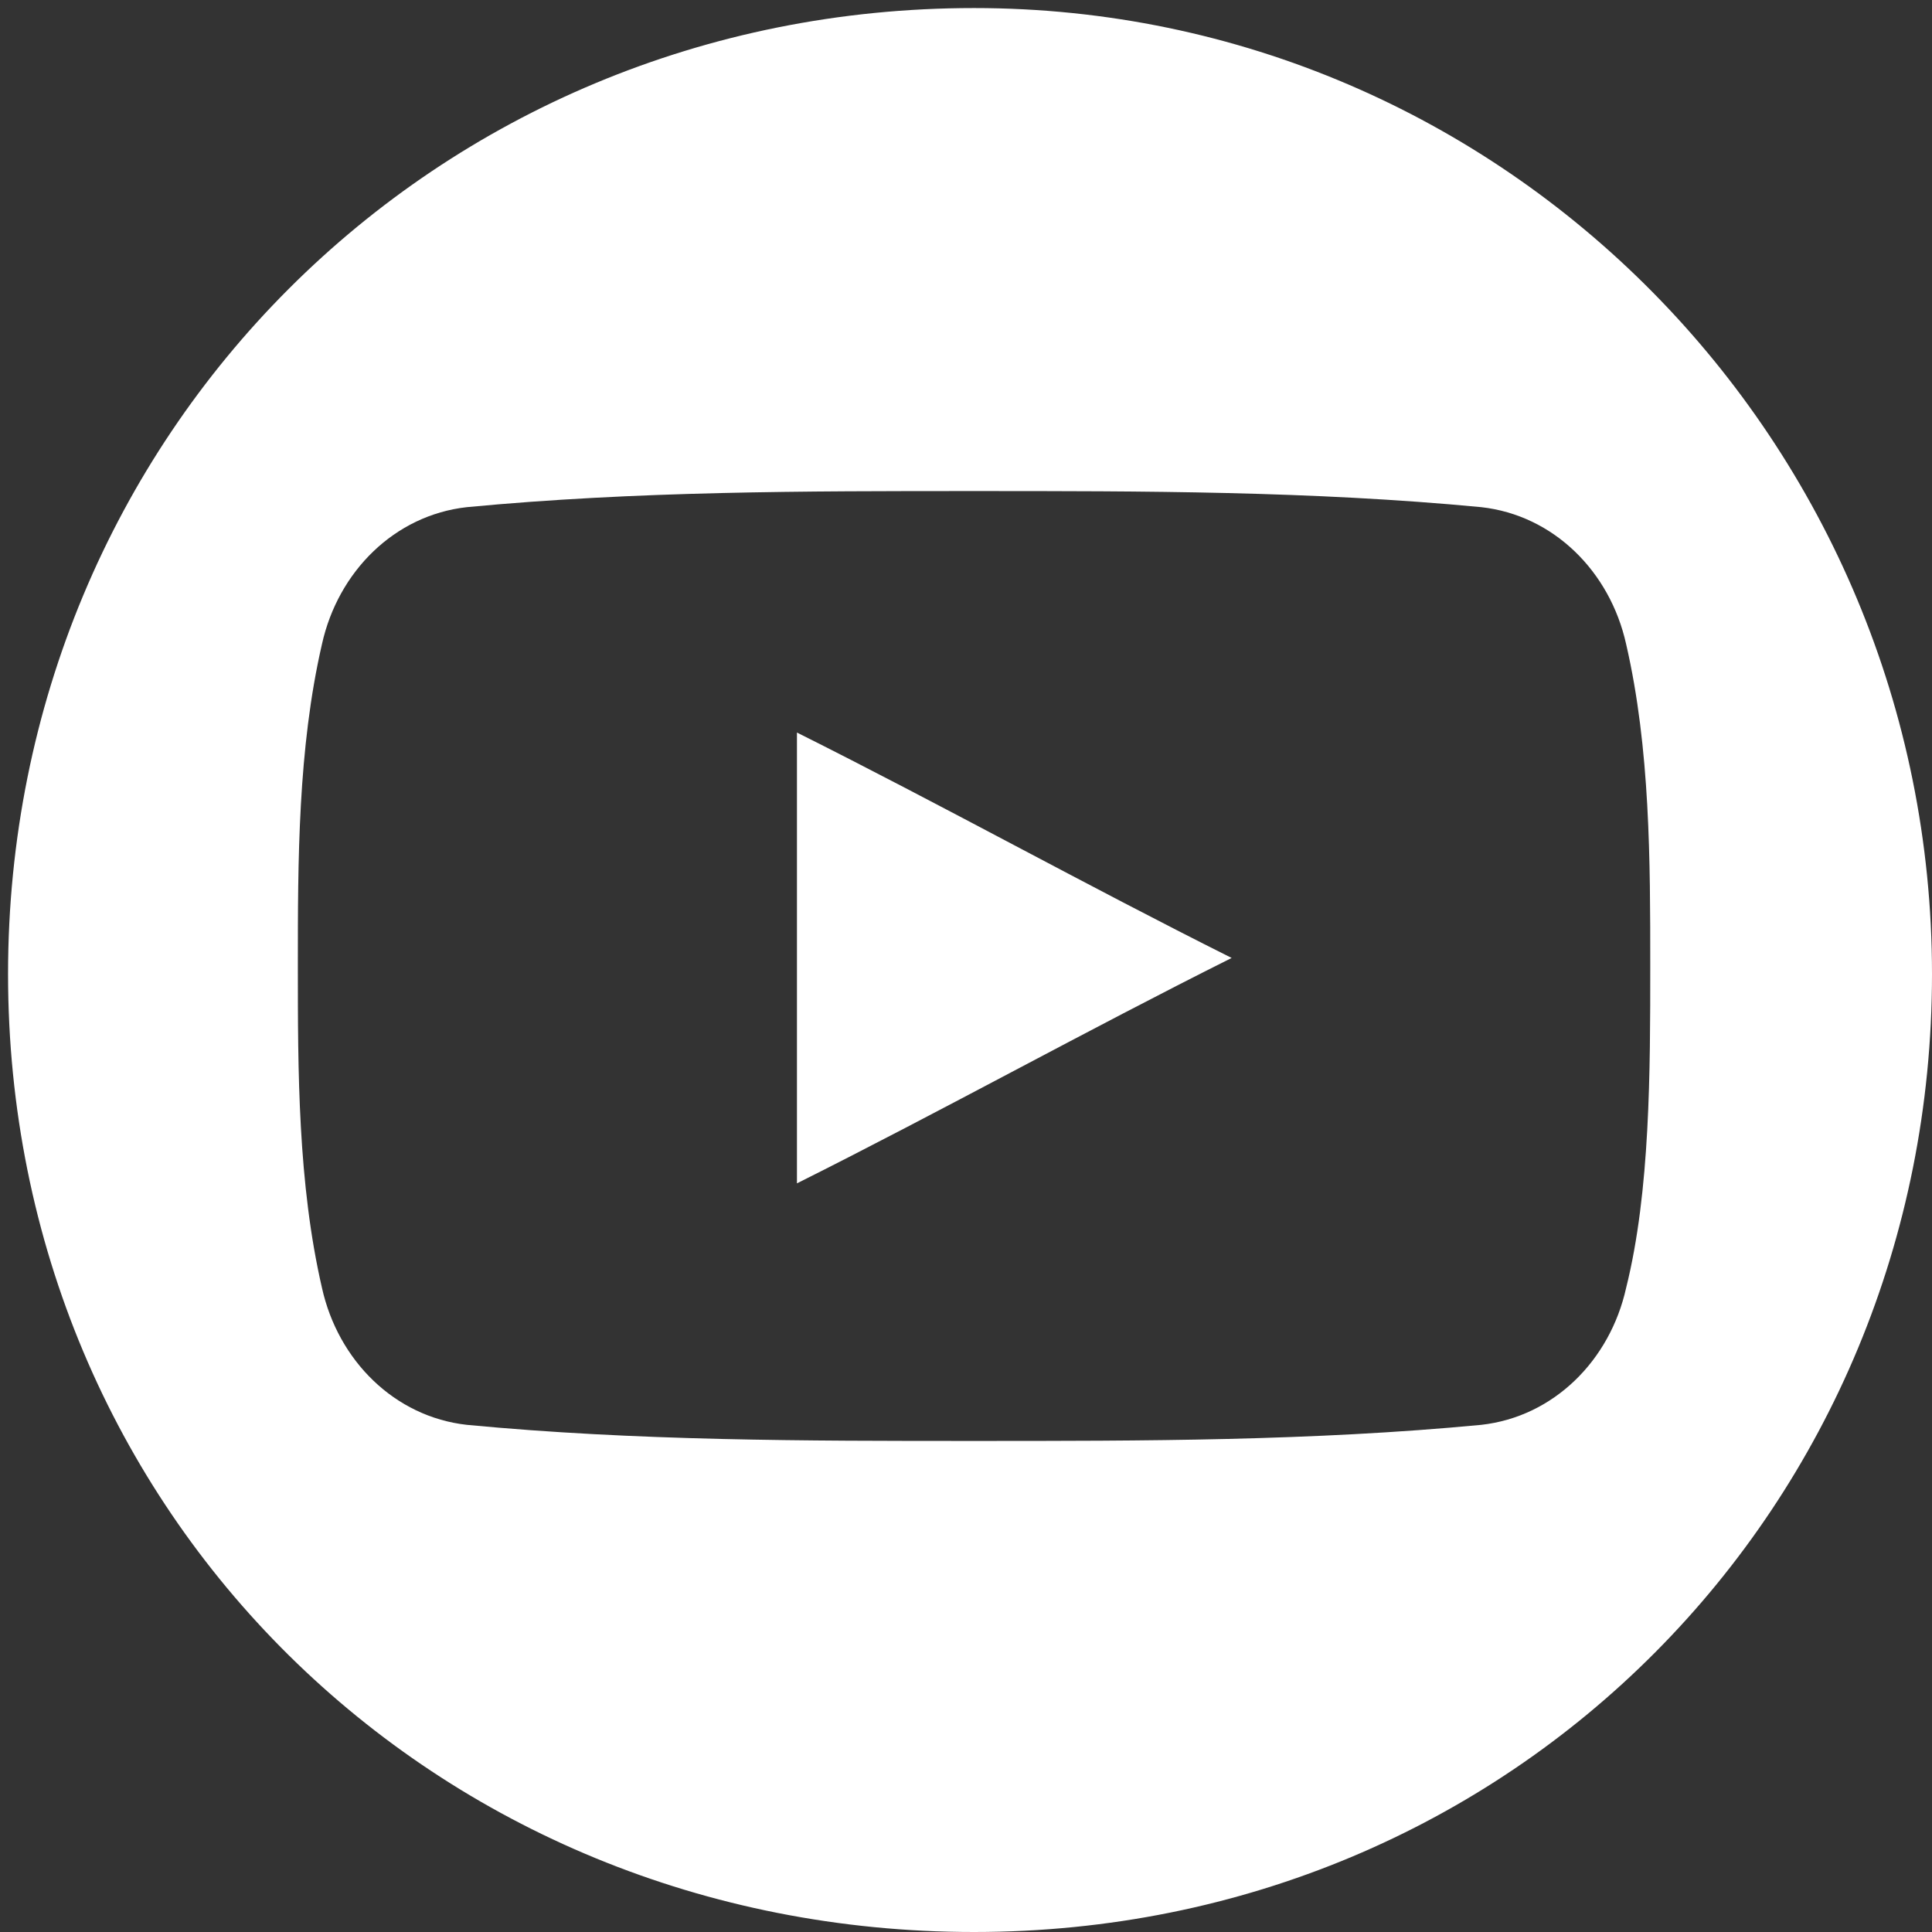
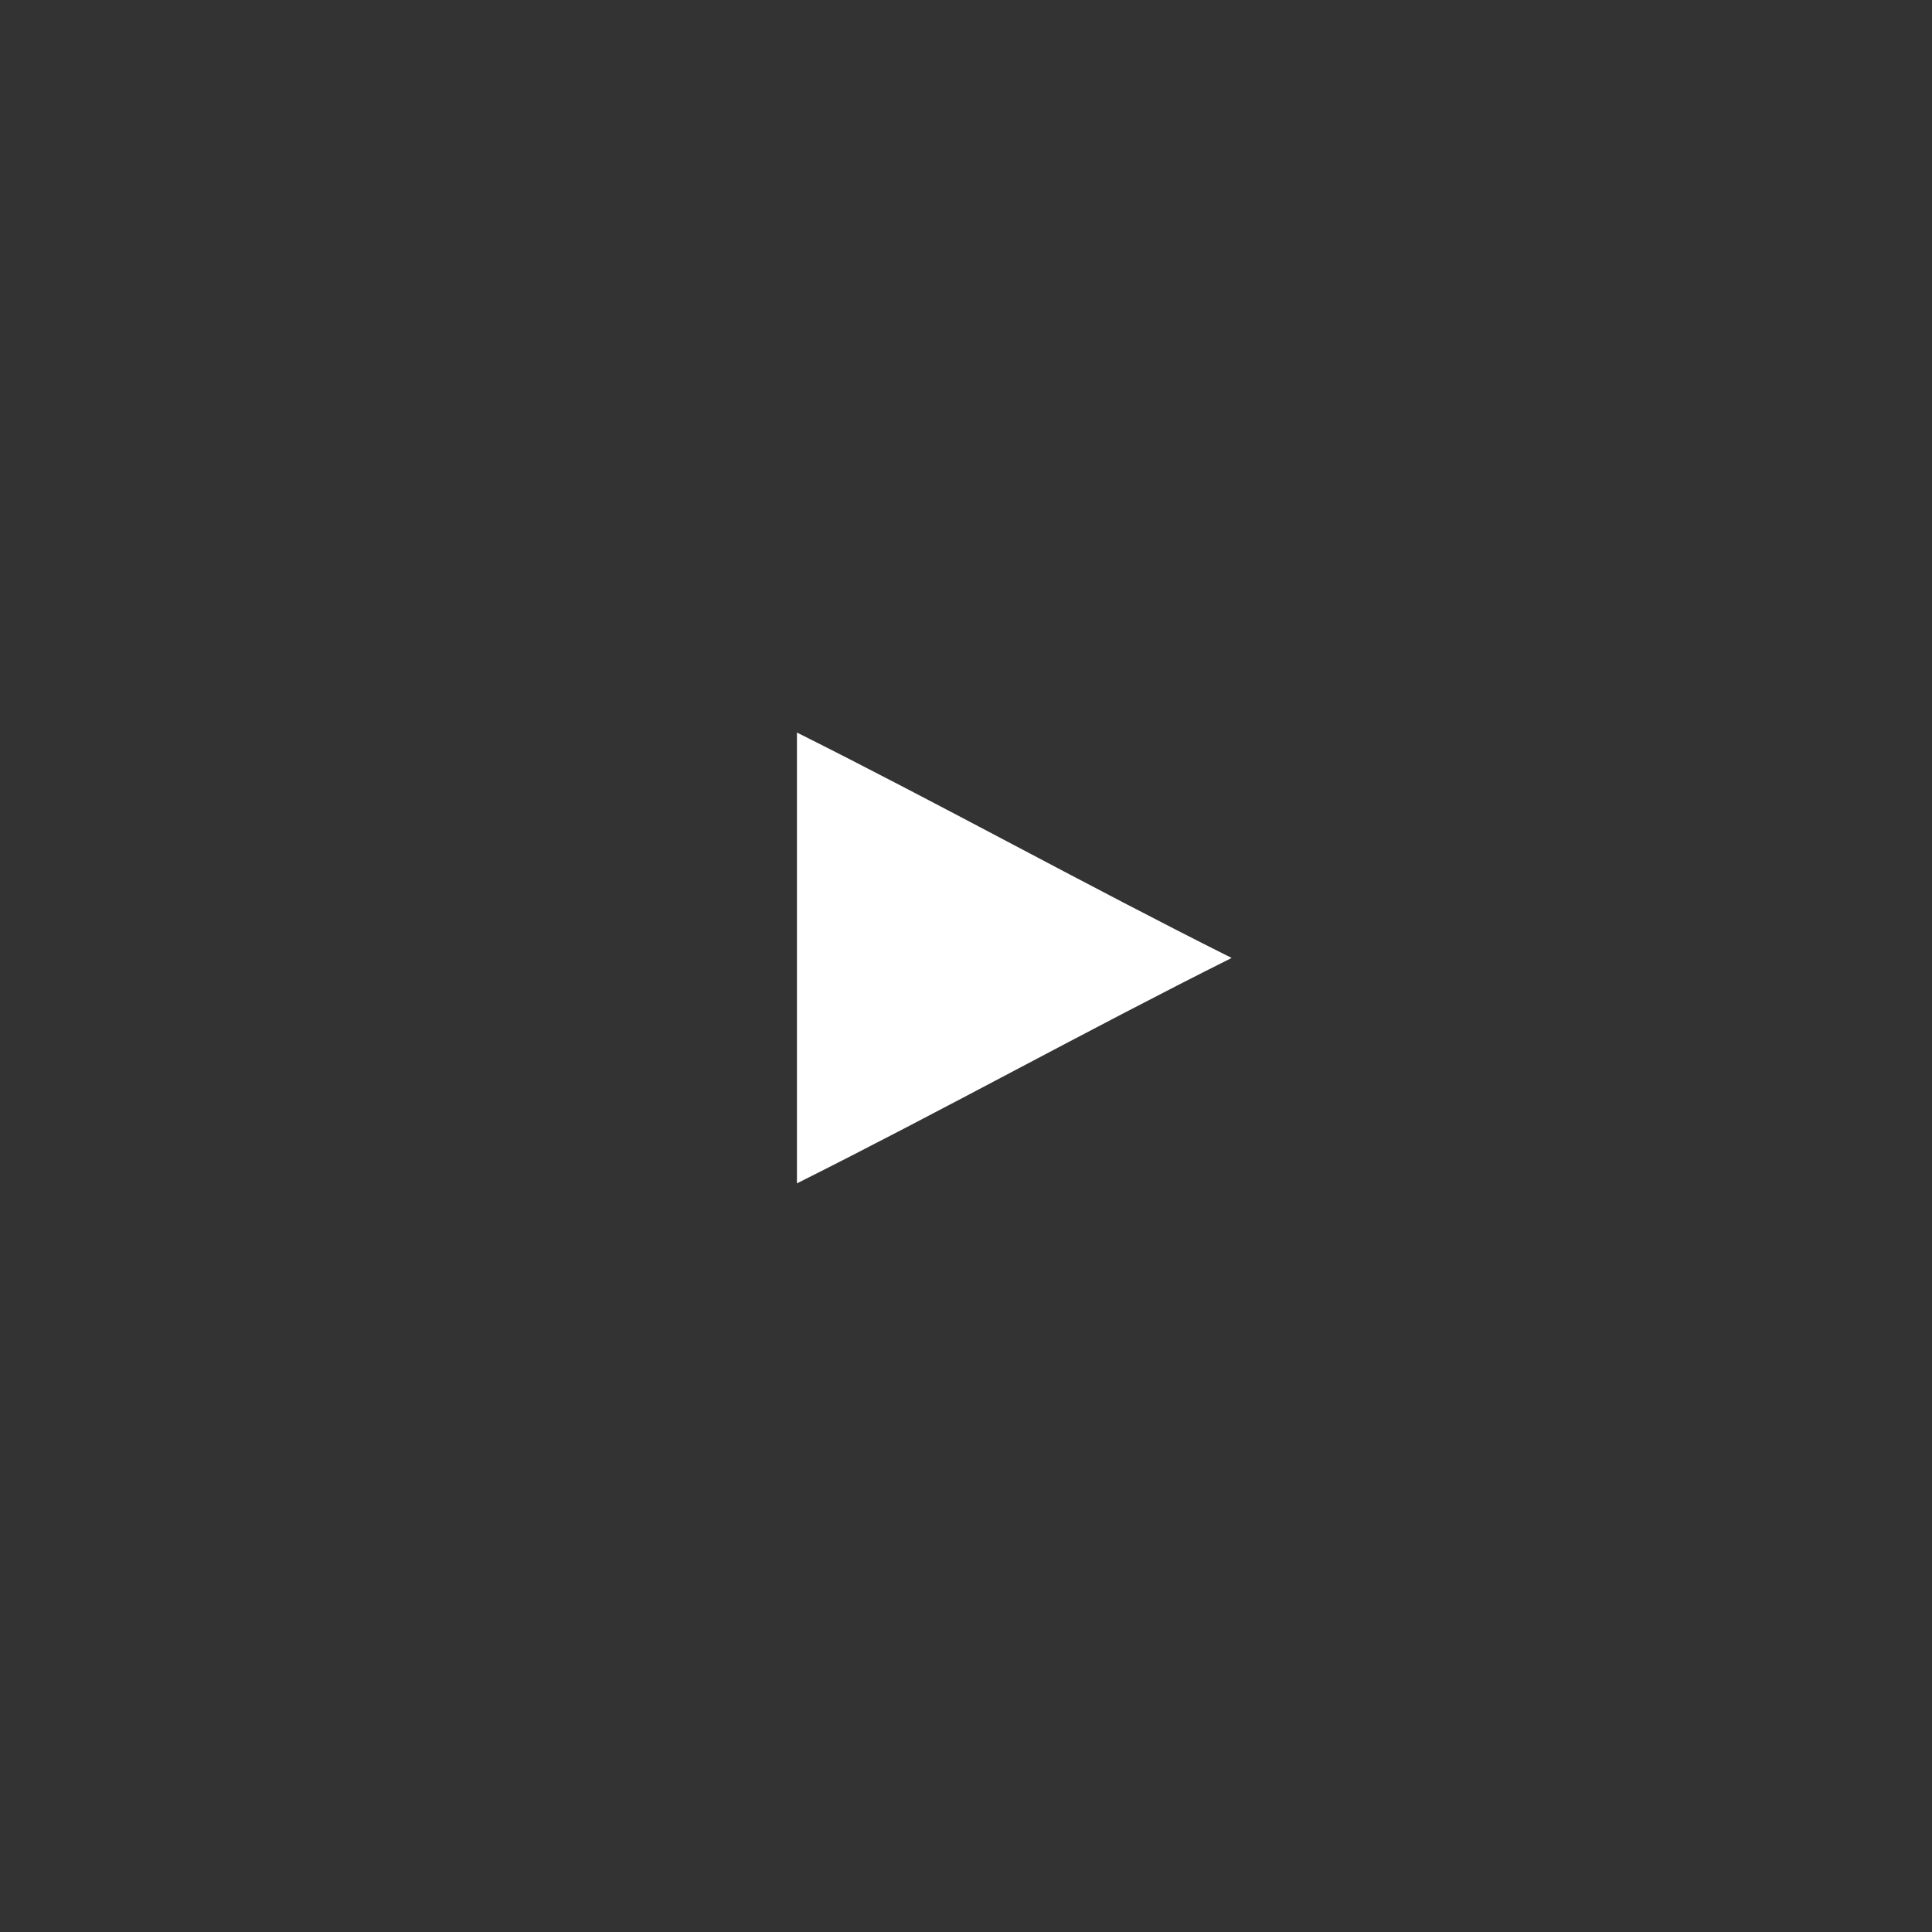
<svg xmlns="http://www.w3.org/2000/svg" version="1.1" id="Слой_1" x="0px" y="0px" viewBox="0 0 24 24" style="enable-background:new 0 0 24 24;" xml:space="preserve">
  <rect x="0" y="0" width="24" height="24" fill="#333333" stroke="none" />
  <style type="text/css">
	.st0{fill:#FFFFFF;}
</style>
  <g>
    <g>
      <g>
        <g>
-           <path class="st0" d="M9.9,14.7c1.8-0.9,3.6-1.9,5.4-2.8c-1.8-0.9-3.6-1.9-5.4-2.8C9.9,11,9.9,12.8,9.9,14.7z" />
-           <path class="st0" d="M12.1,0.1C5.4,0.1,0.1,5.4,0.1,12.1S5.4,24,12.1,24S24,18.7,24,12.1S18.7,0.1,12.1,0.1z M20.2,16      c-0.2,0.9-0.9,1.6-1.8,1.7c-2.1,0.2-4.2,0.2-6.3,0.2s-4.2,0-6.3-0.2c-0.9-0.1-1.6-0.8-1.8-1.7c-0.3-1.3-0.3-2.7-0.3-4      s0-2.7,0.3-4c0.2-0.9,0.9-1.6,1.8-1.7c2.1-0.2,4.2-0.2,6.3-0.2s4.2,0,6.3,0.2c0.9,0.1,1.6,0.8,1.8,1.7c0.3,1.3,0.3,2.7,0.3,4      S20.5,14.8,20.2,16z" />
+           <path class="st0" d="M9.9,14.7c1.8-0.9,3.6-1.9,5.4-2.8c-1.8-0.9-3.6-1.9-5.4-2.8C9.9,11,9.9,12.8,9.9,14.7" />
        </g>
      </g>
    </g>
  </g>
</svg>